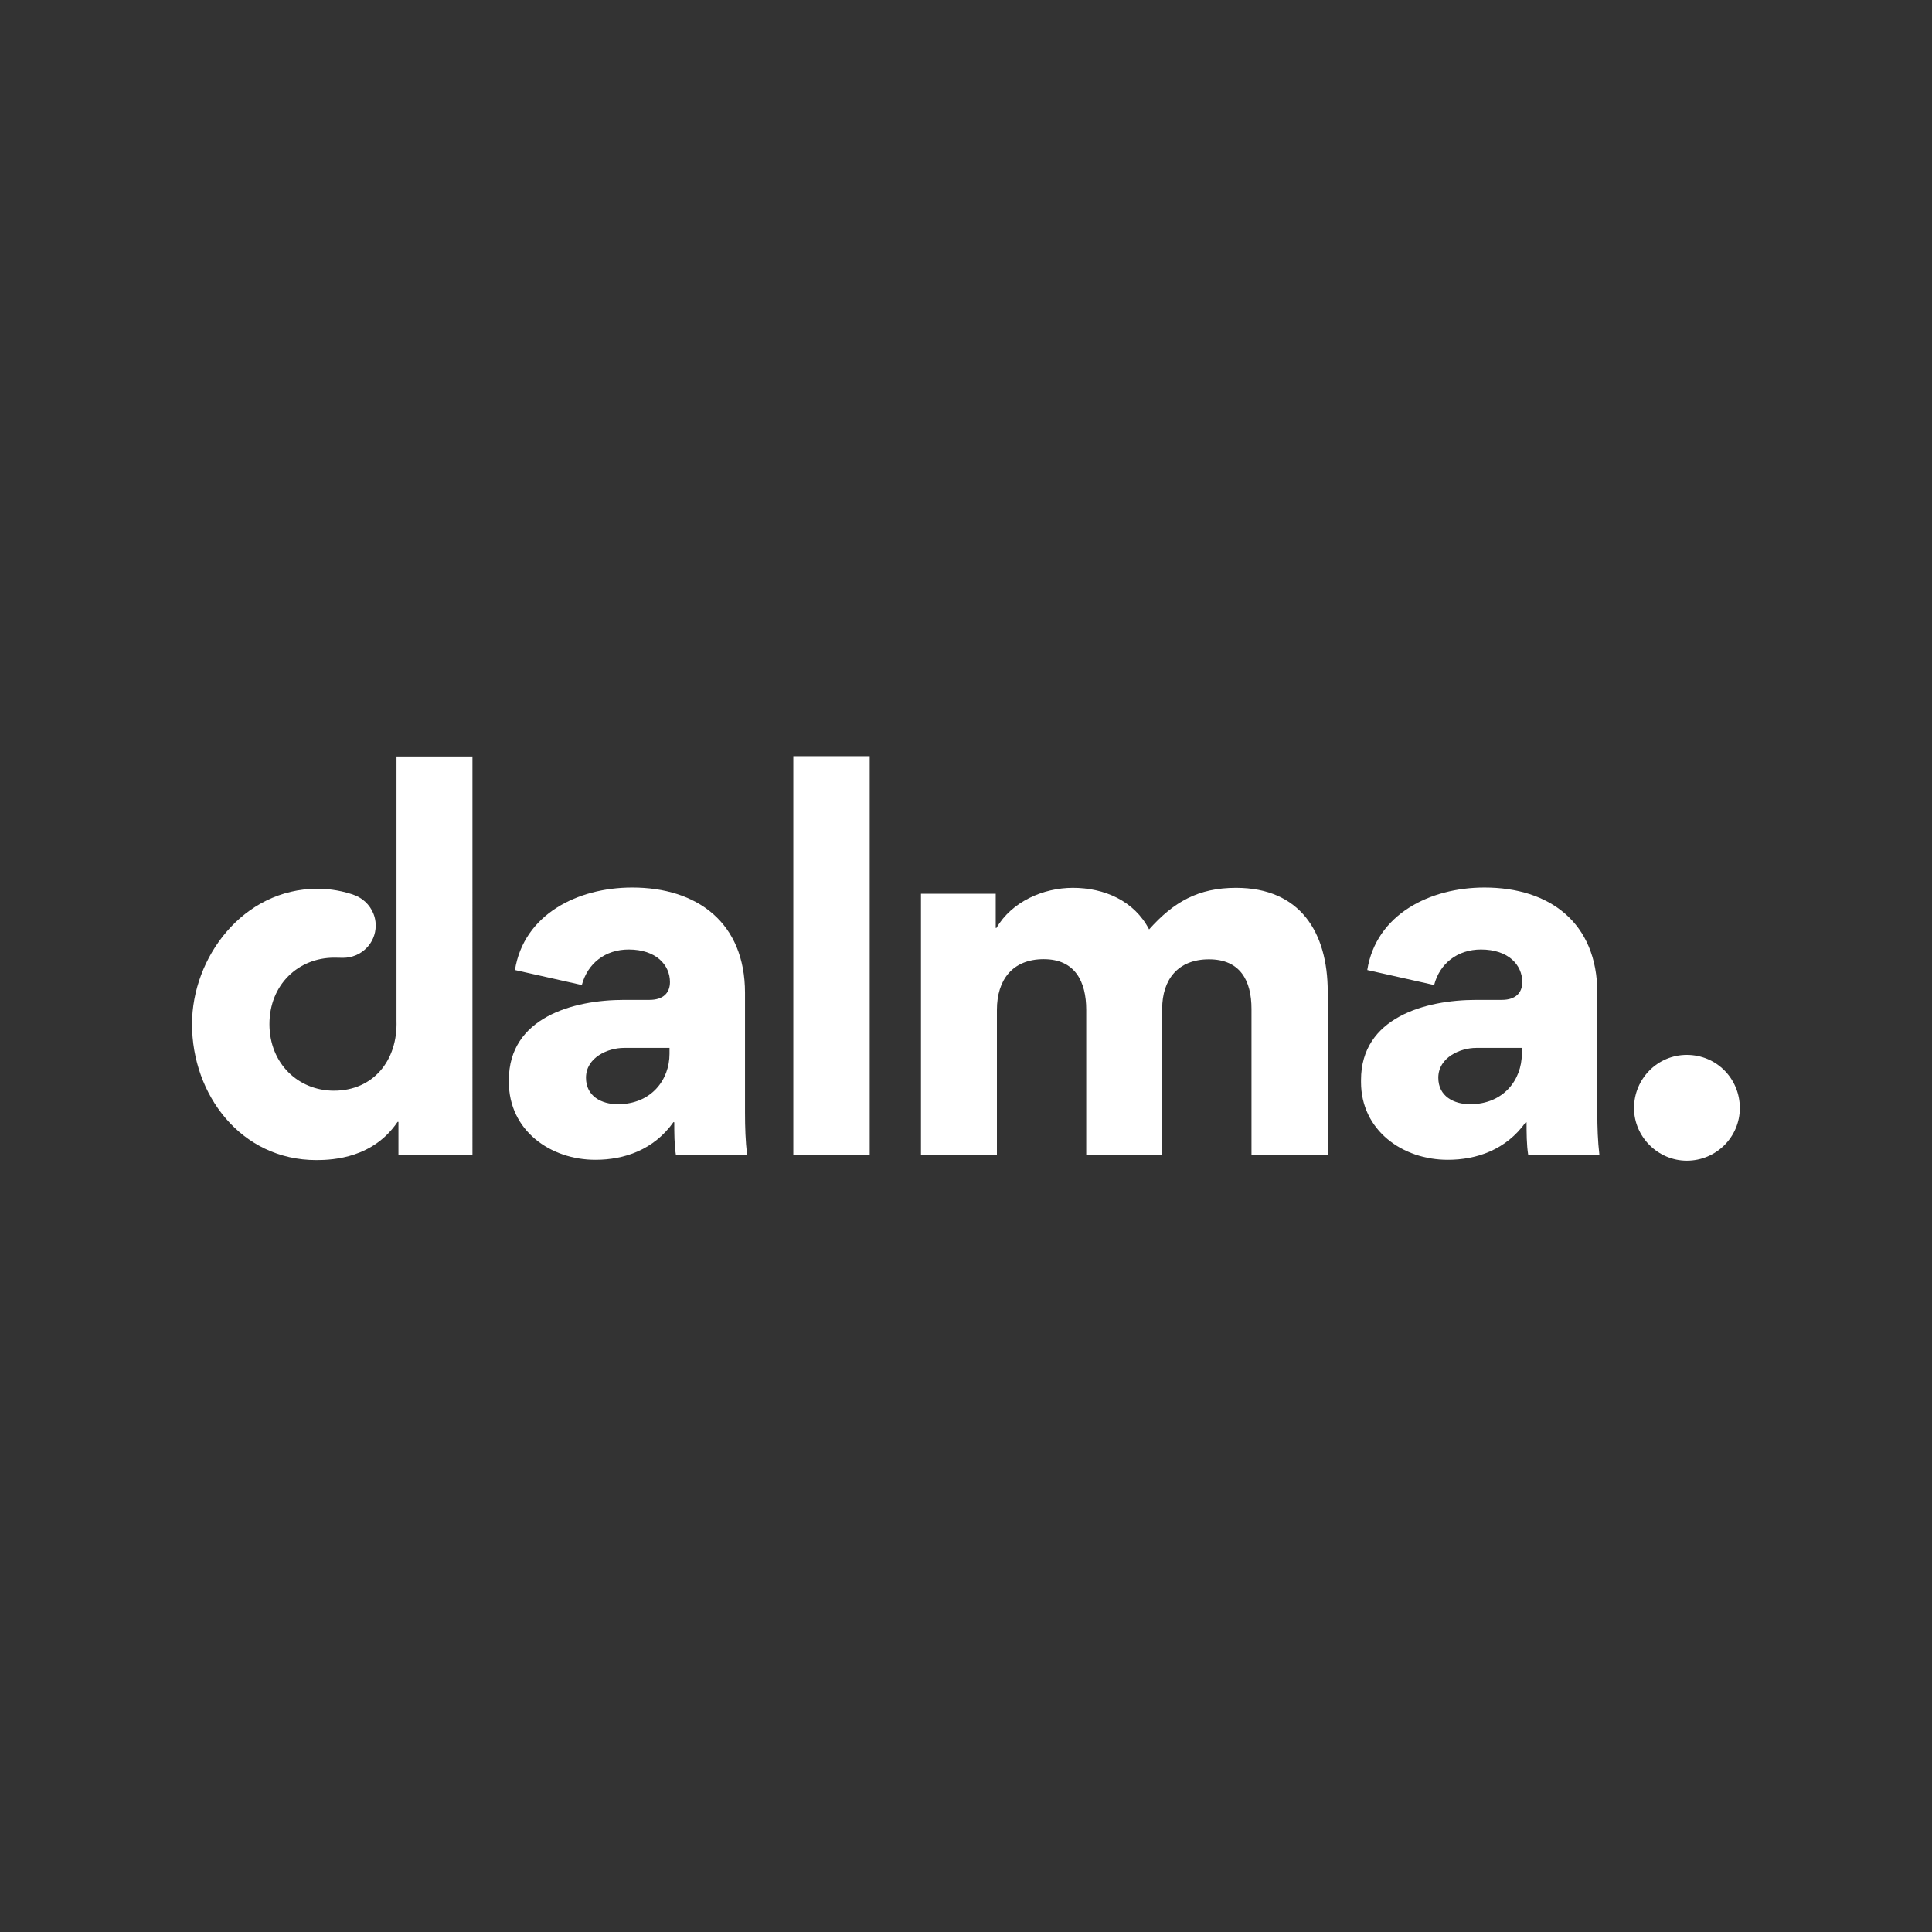
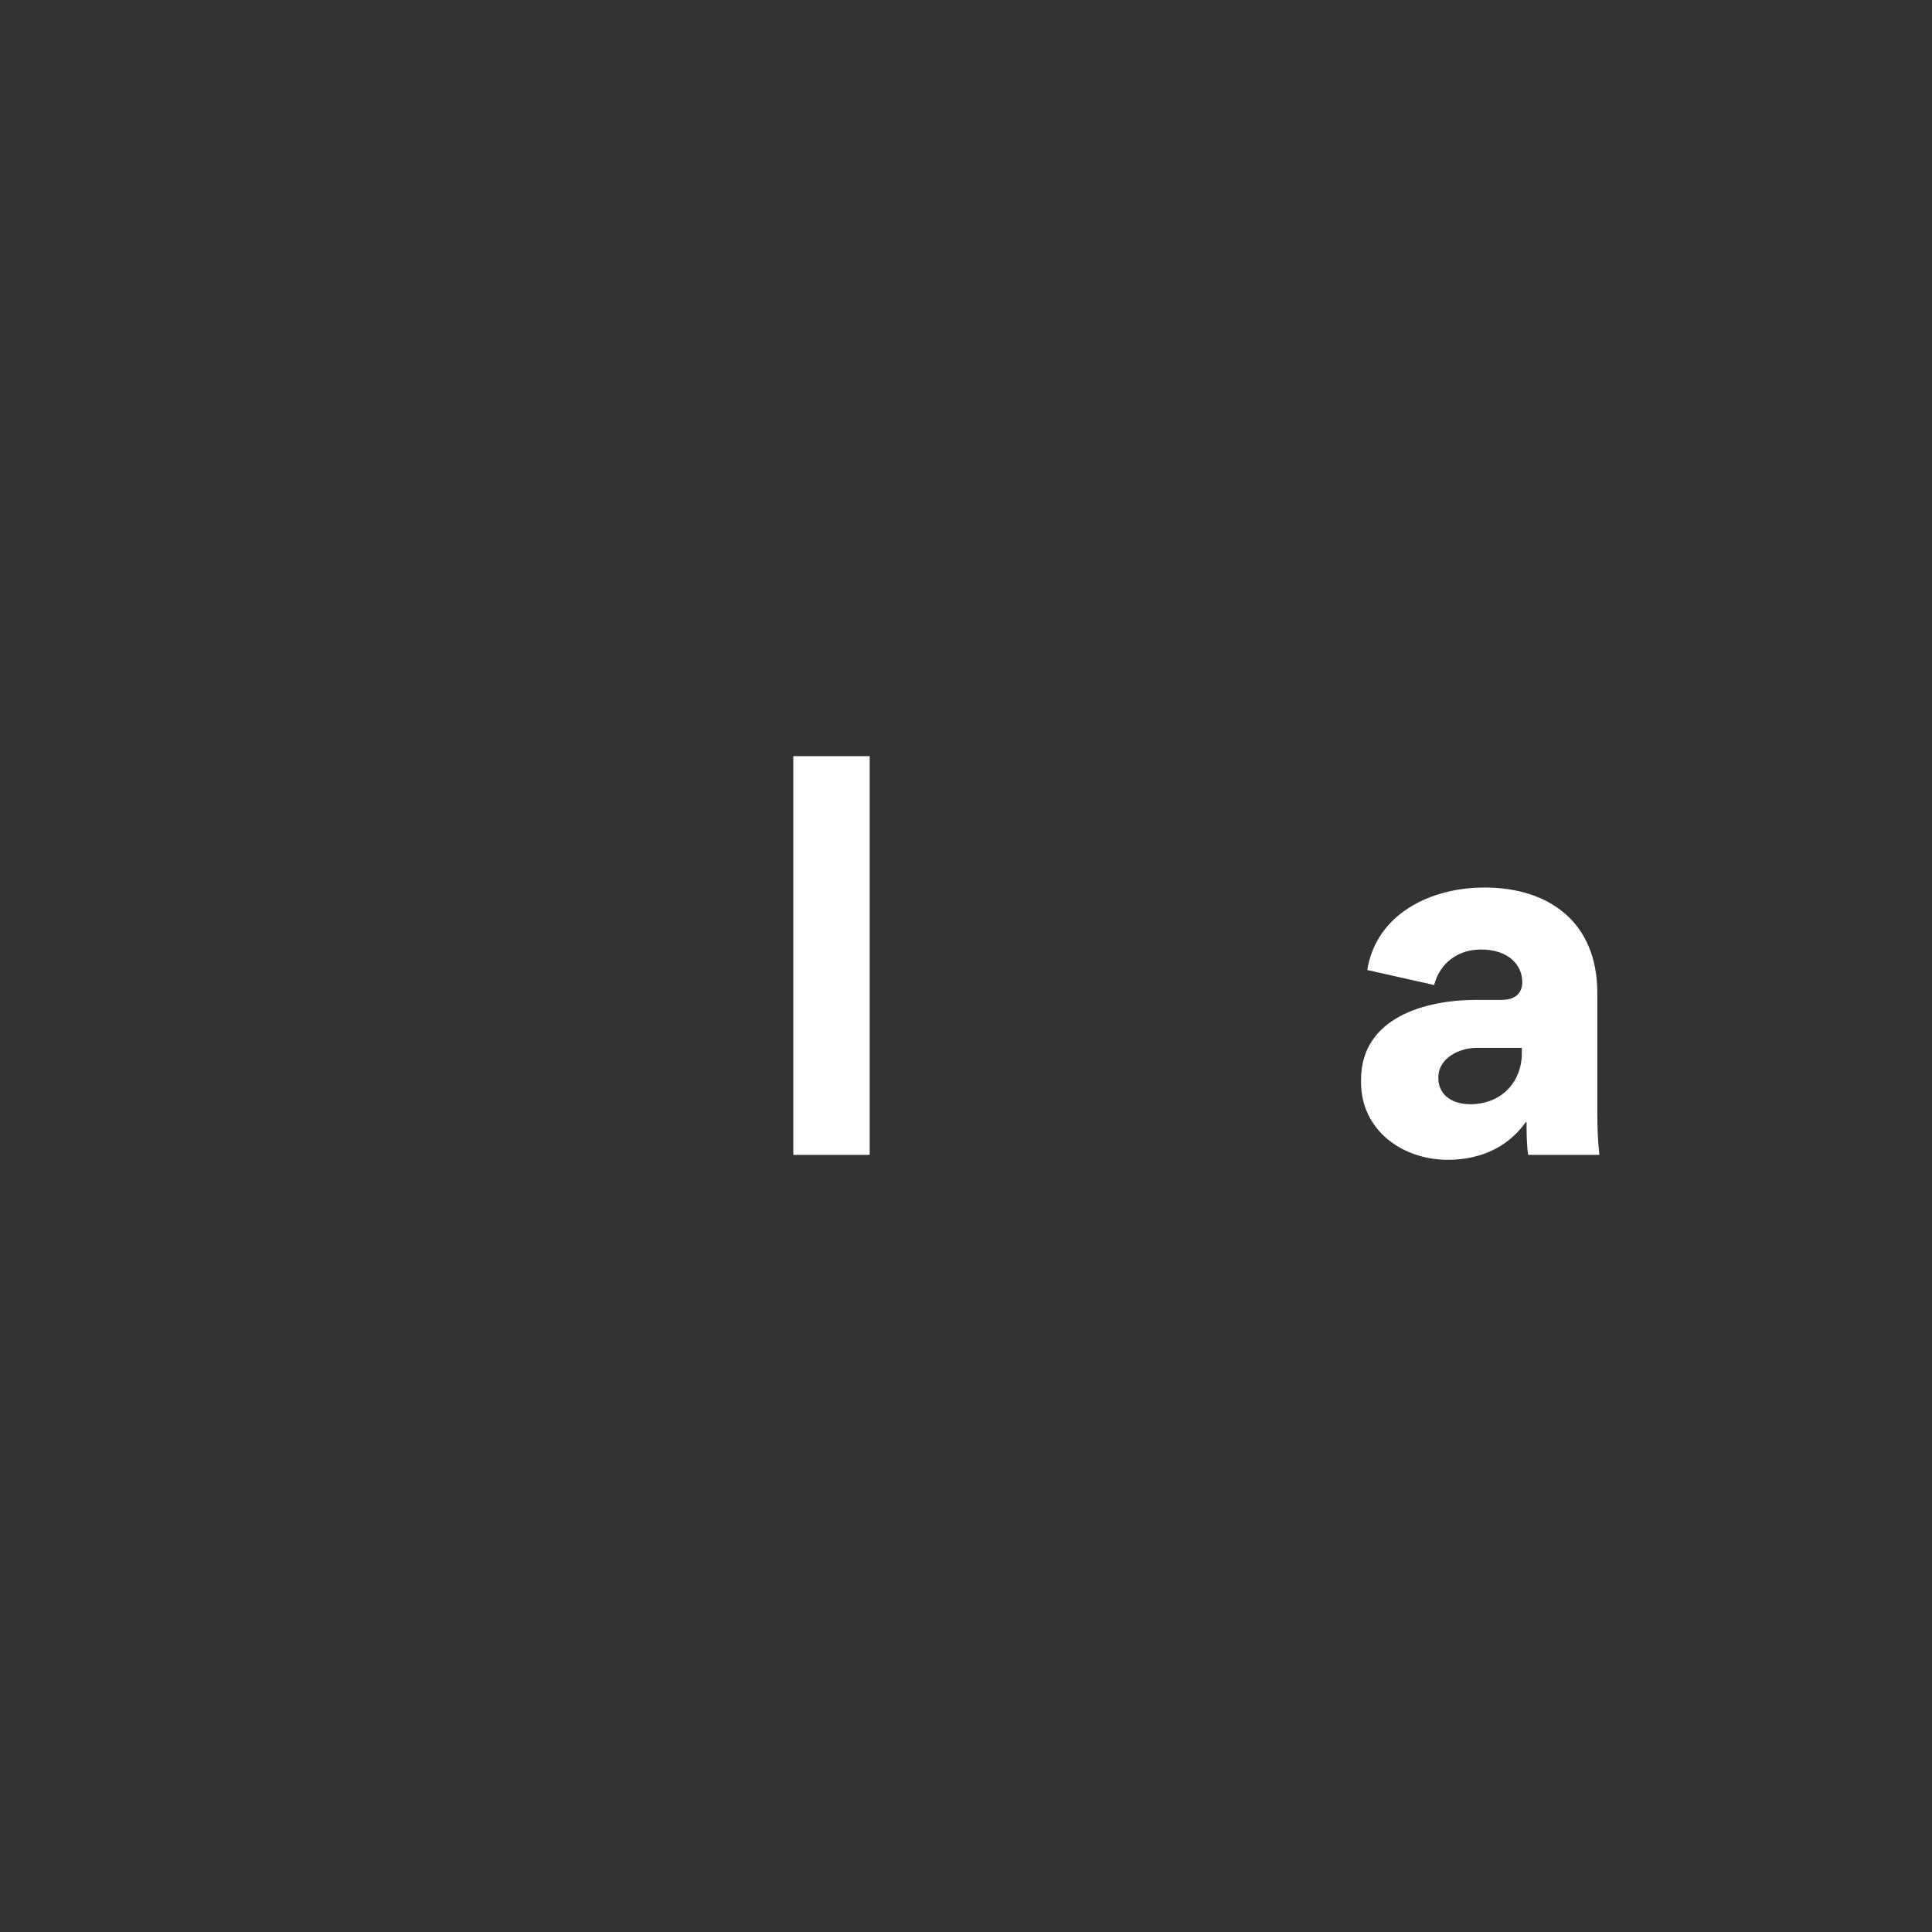
<svg xmlns="http://www.w3.org/2000/svg" version="1.1" id="Calque_1" x="0px" y="0px" viewBox="0 0 1300 1300" style="enable-background:new 0 0 1300 1300;" xml:space="preserve">
  <rect x="0" y="0" width="1300" height="1300" fill="#333333" stroke="none" />
  <style type="text/css">
	.st0{fill:#FFFFFF;}
</style>
  <g>
-     <path class="st0" d="M342.4,728.1v-1.4c0-42,43.2-53.9,77.5-53.9H437c9.6,0,13.8-5,13.8-12c0-11.4-9.2-21.9-27.8-21.9   c-15.6,0-27.6,9.2-31.5,23.9l-45-10.1c6-37.4,42.1-55.5,78.9-55.5c43.7,0,75.9,23.6,75.9,70.9v80.7c0,9.5,0.3,19,1.4,28.3h-47.9   c-1.1-6.8-1.1-15.1-1.1-21.9l-0.5-0.2c-13.3,18.8-33.3,25.4-52.4,25.4C370.3,780.5,342.4,760.6,342.4,728.1z M450.5,709.1v-4h-30.7   c-10.6,0-25.5,6.3-25.5,20.1c0,12.5,10.5,17.8,21.4,17.8C438.2,743,450.5,726.6,450.5,709.1z" />
    <path class="st0" d="M585.2,508.8v268.3h-51.4V508.8H585.2z" />
-     <path class="st0" d="M782,678.9v98.2h-51.1v-97.6c0-19-7.5-34.1-28.6-34.1c-21.1,0-31.5,14-31.5,34.1v97.6h-51.1V601.4h50.3v23h0.5   c10.3-17.7,31.5-27,51.4-27c21.1,0,41.3,8.7,51.3,28c16.5-18.5,33.1-28,58.5-28c43.1,0,61.7,29.9,61.7,69.9v109.8h-51.3v-98.2   c0-19.1-7.6-33.4-28.6-33.4C792.7,645.5,782,659,782,678.9z" />
    <path class="st0" d="M915.8,728.1v-1.4c0-42,43.2-53.9,77.5-53.9h17.2c9.6,0,13.8-5,13.8-12c0-11.4-9.2-21.9-27.8-21.9   c-15.6,0-27.7,9.2-31.5,23.9l-45-10.1c6-37.4,42.1-55.5,78.9-55.5c43.7,0,75.9,23.6,75.9,70.9v80.7c0,9.5,0.3,19,1.4,28.3h-47.9   c-1.1-6.8-1.1-15.1-1.1-21.9l-0.5-0.2c-13.3,18.8-33.3,25.4-52.4,25.4C943.8,780.5,915.8,760.6,915.8,728.1z M1024,709.1v-4h-30.7   c-10.6,0-25.5,6.3-25.5,20.1c0,12.5,10.5,17.8,21.4,17.8C1011.6,743,1024,726.6,1024,709.1z" />
-     <path class="st0" d="M1099.5,745.6c0-19.8,15.9-35.8,35.5-35.8c20.1,0,35.7,16.1,35.7,35.8c0,19.3-15.8,35.4-35.7,35.4   C1115.6,781,1099.5,764.9,1099.5,745.6z" />
-     <path class="st0" d="M266.8,509v112.5v65.2c0.9,26.9-15.7,47.2-42.1,47.2c-23.9,0-43.4-18.2-43.4-44.8c0-26.5,19.4-44.7,43.6-44.7   c0,0,5.7,0.1,5.9,0.1c12.1,0,22-9.6,22-21.7c0-7.3-3.6-13.7-9.1-17.7c-0.5-0.3-0.9-0.6-1.4-0.9c-1.5-1-3.2-1.7-4.9-2.3   c-0.2-0.1-0.4-0.1-0.6-0.2c-9.5-3.1-18-3.7-23-3.7c-50.6,0-84.6,46.6-84.6,91.1c0,47.4,32.8,91.5,83.7,91.5   c11.7,0,38.3-1.6,54.6-25.7h0.6v22.4h49.8V509H266.8z" />
  </g>
</svg>